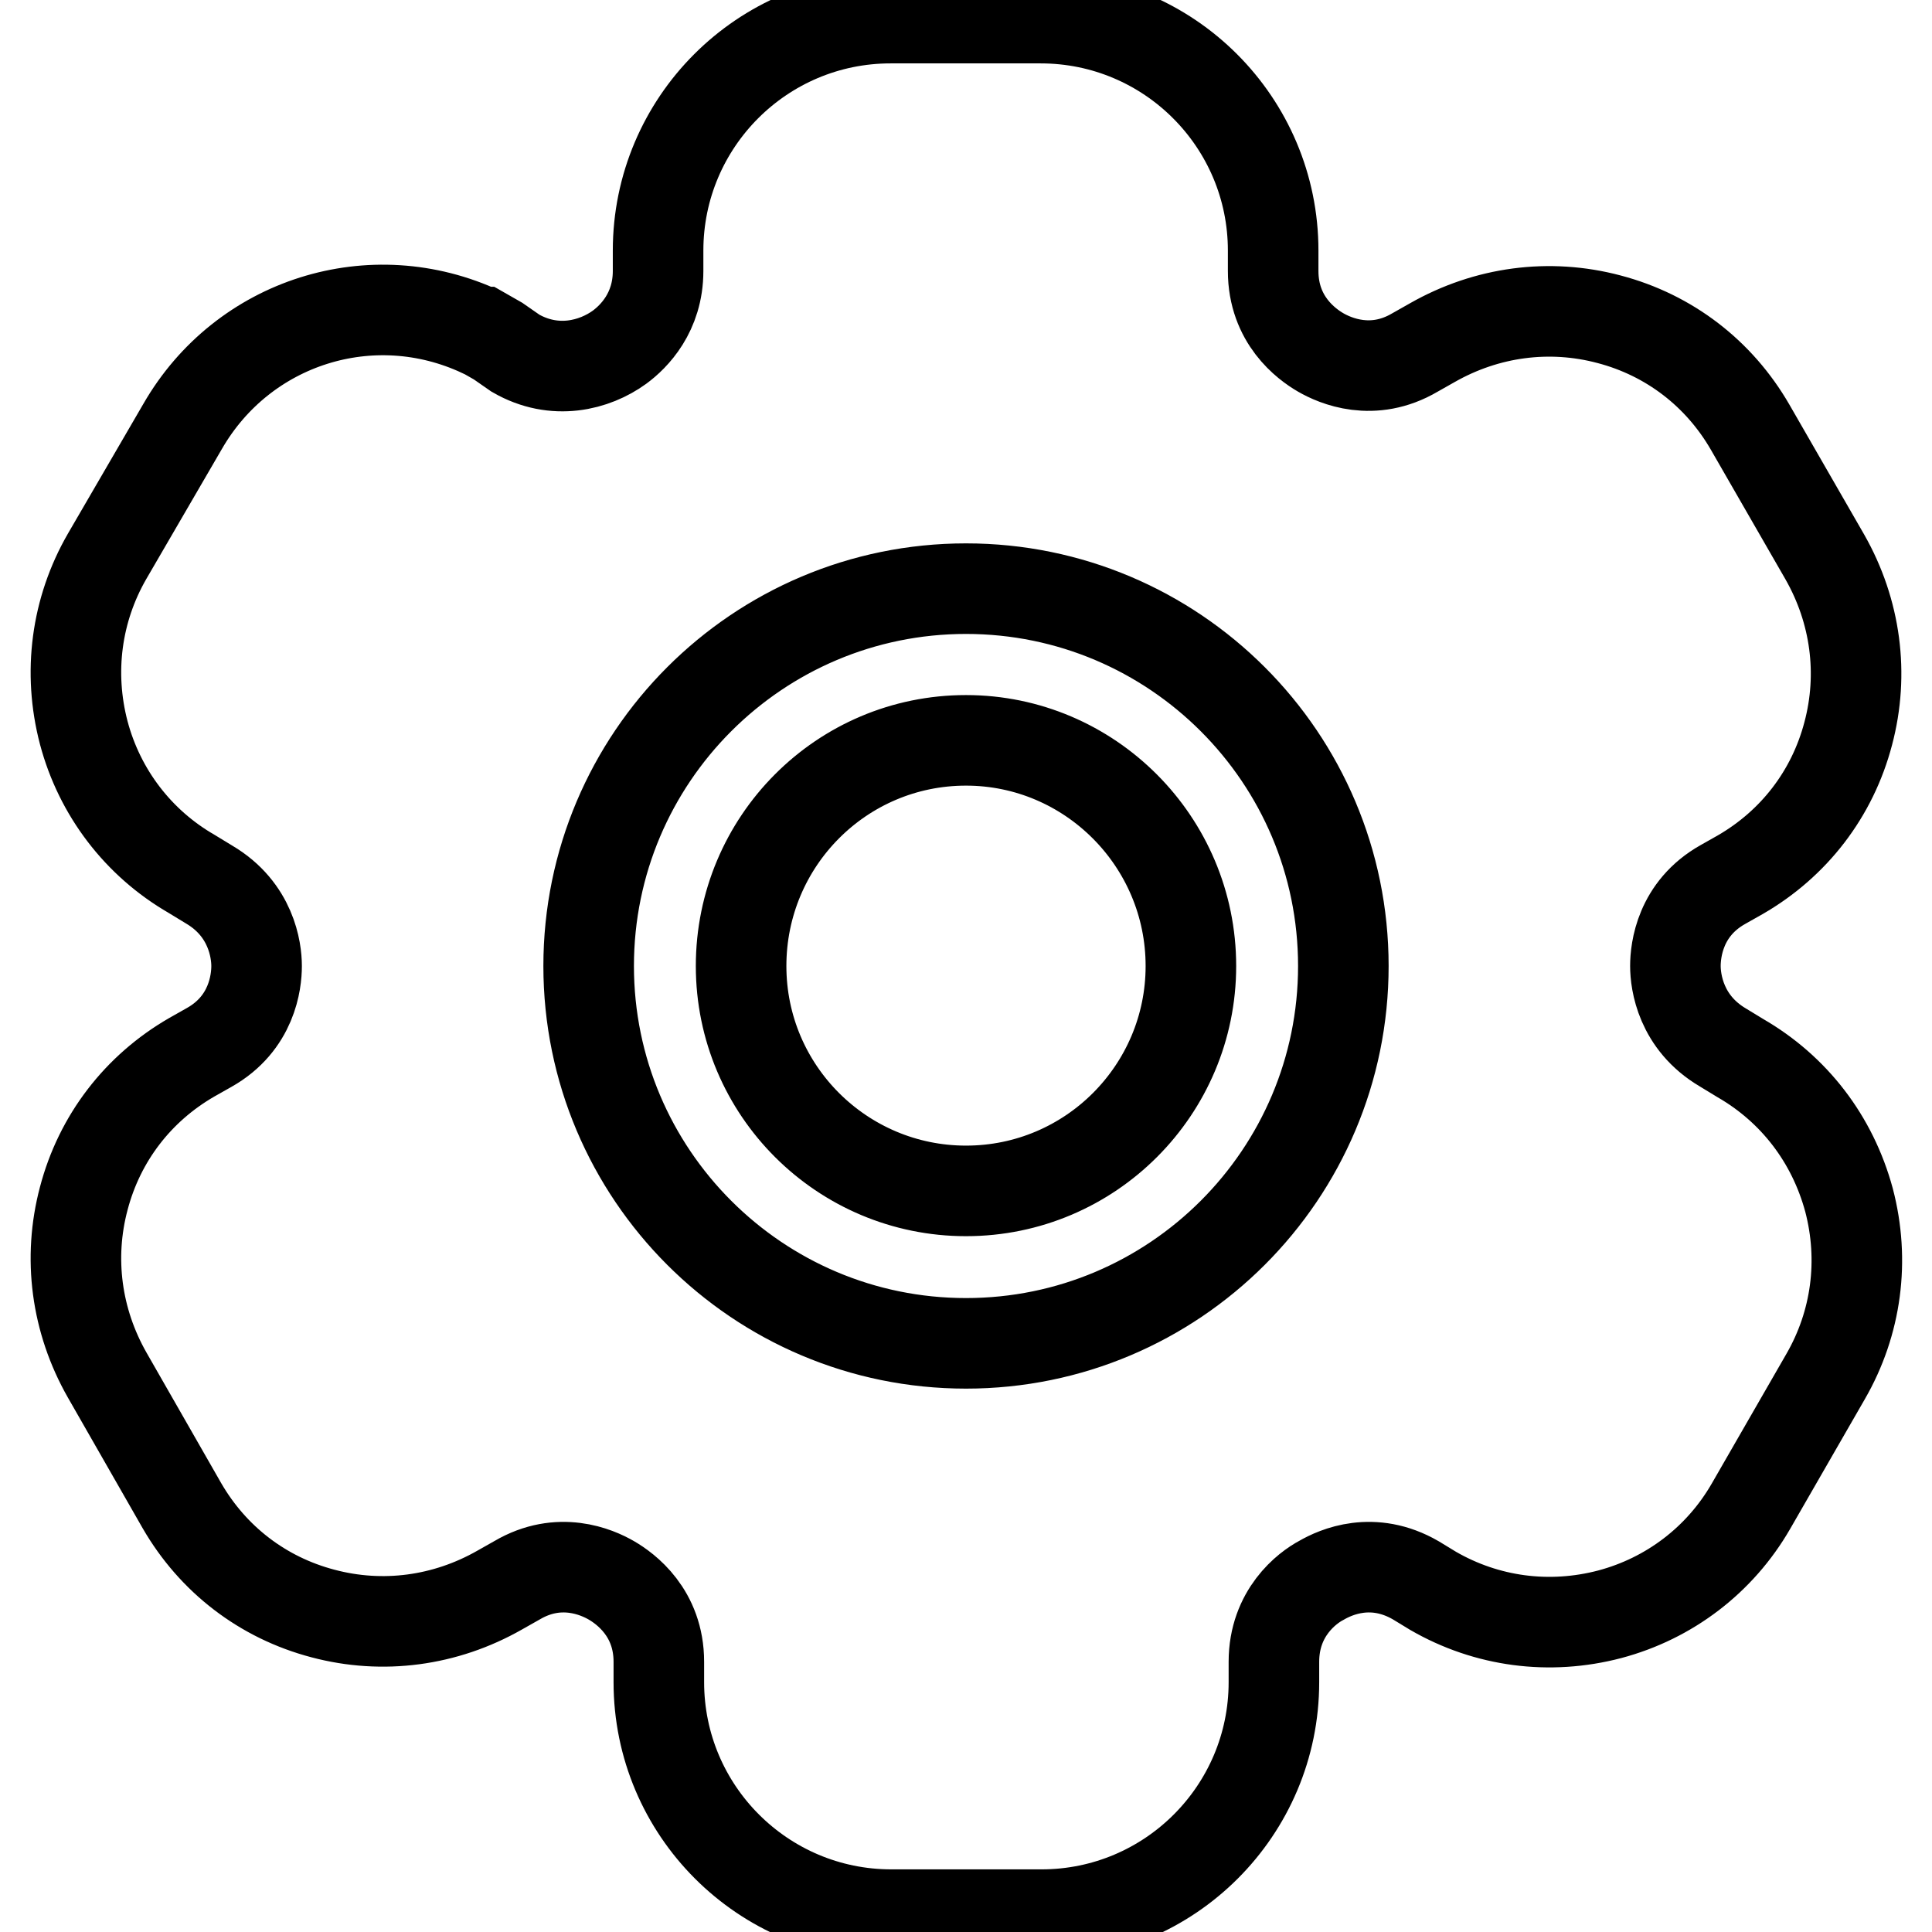
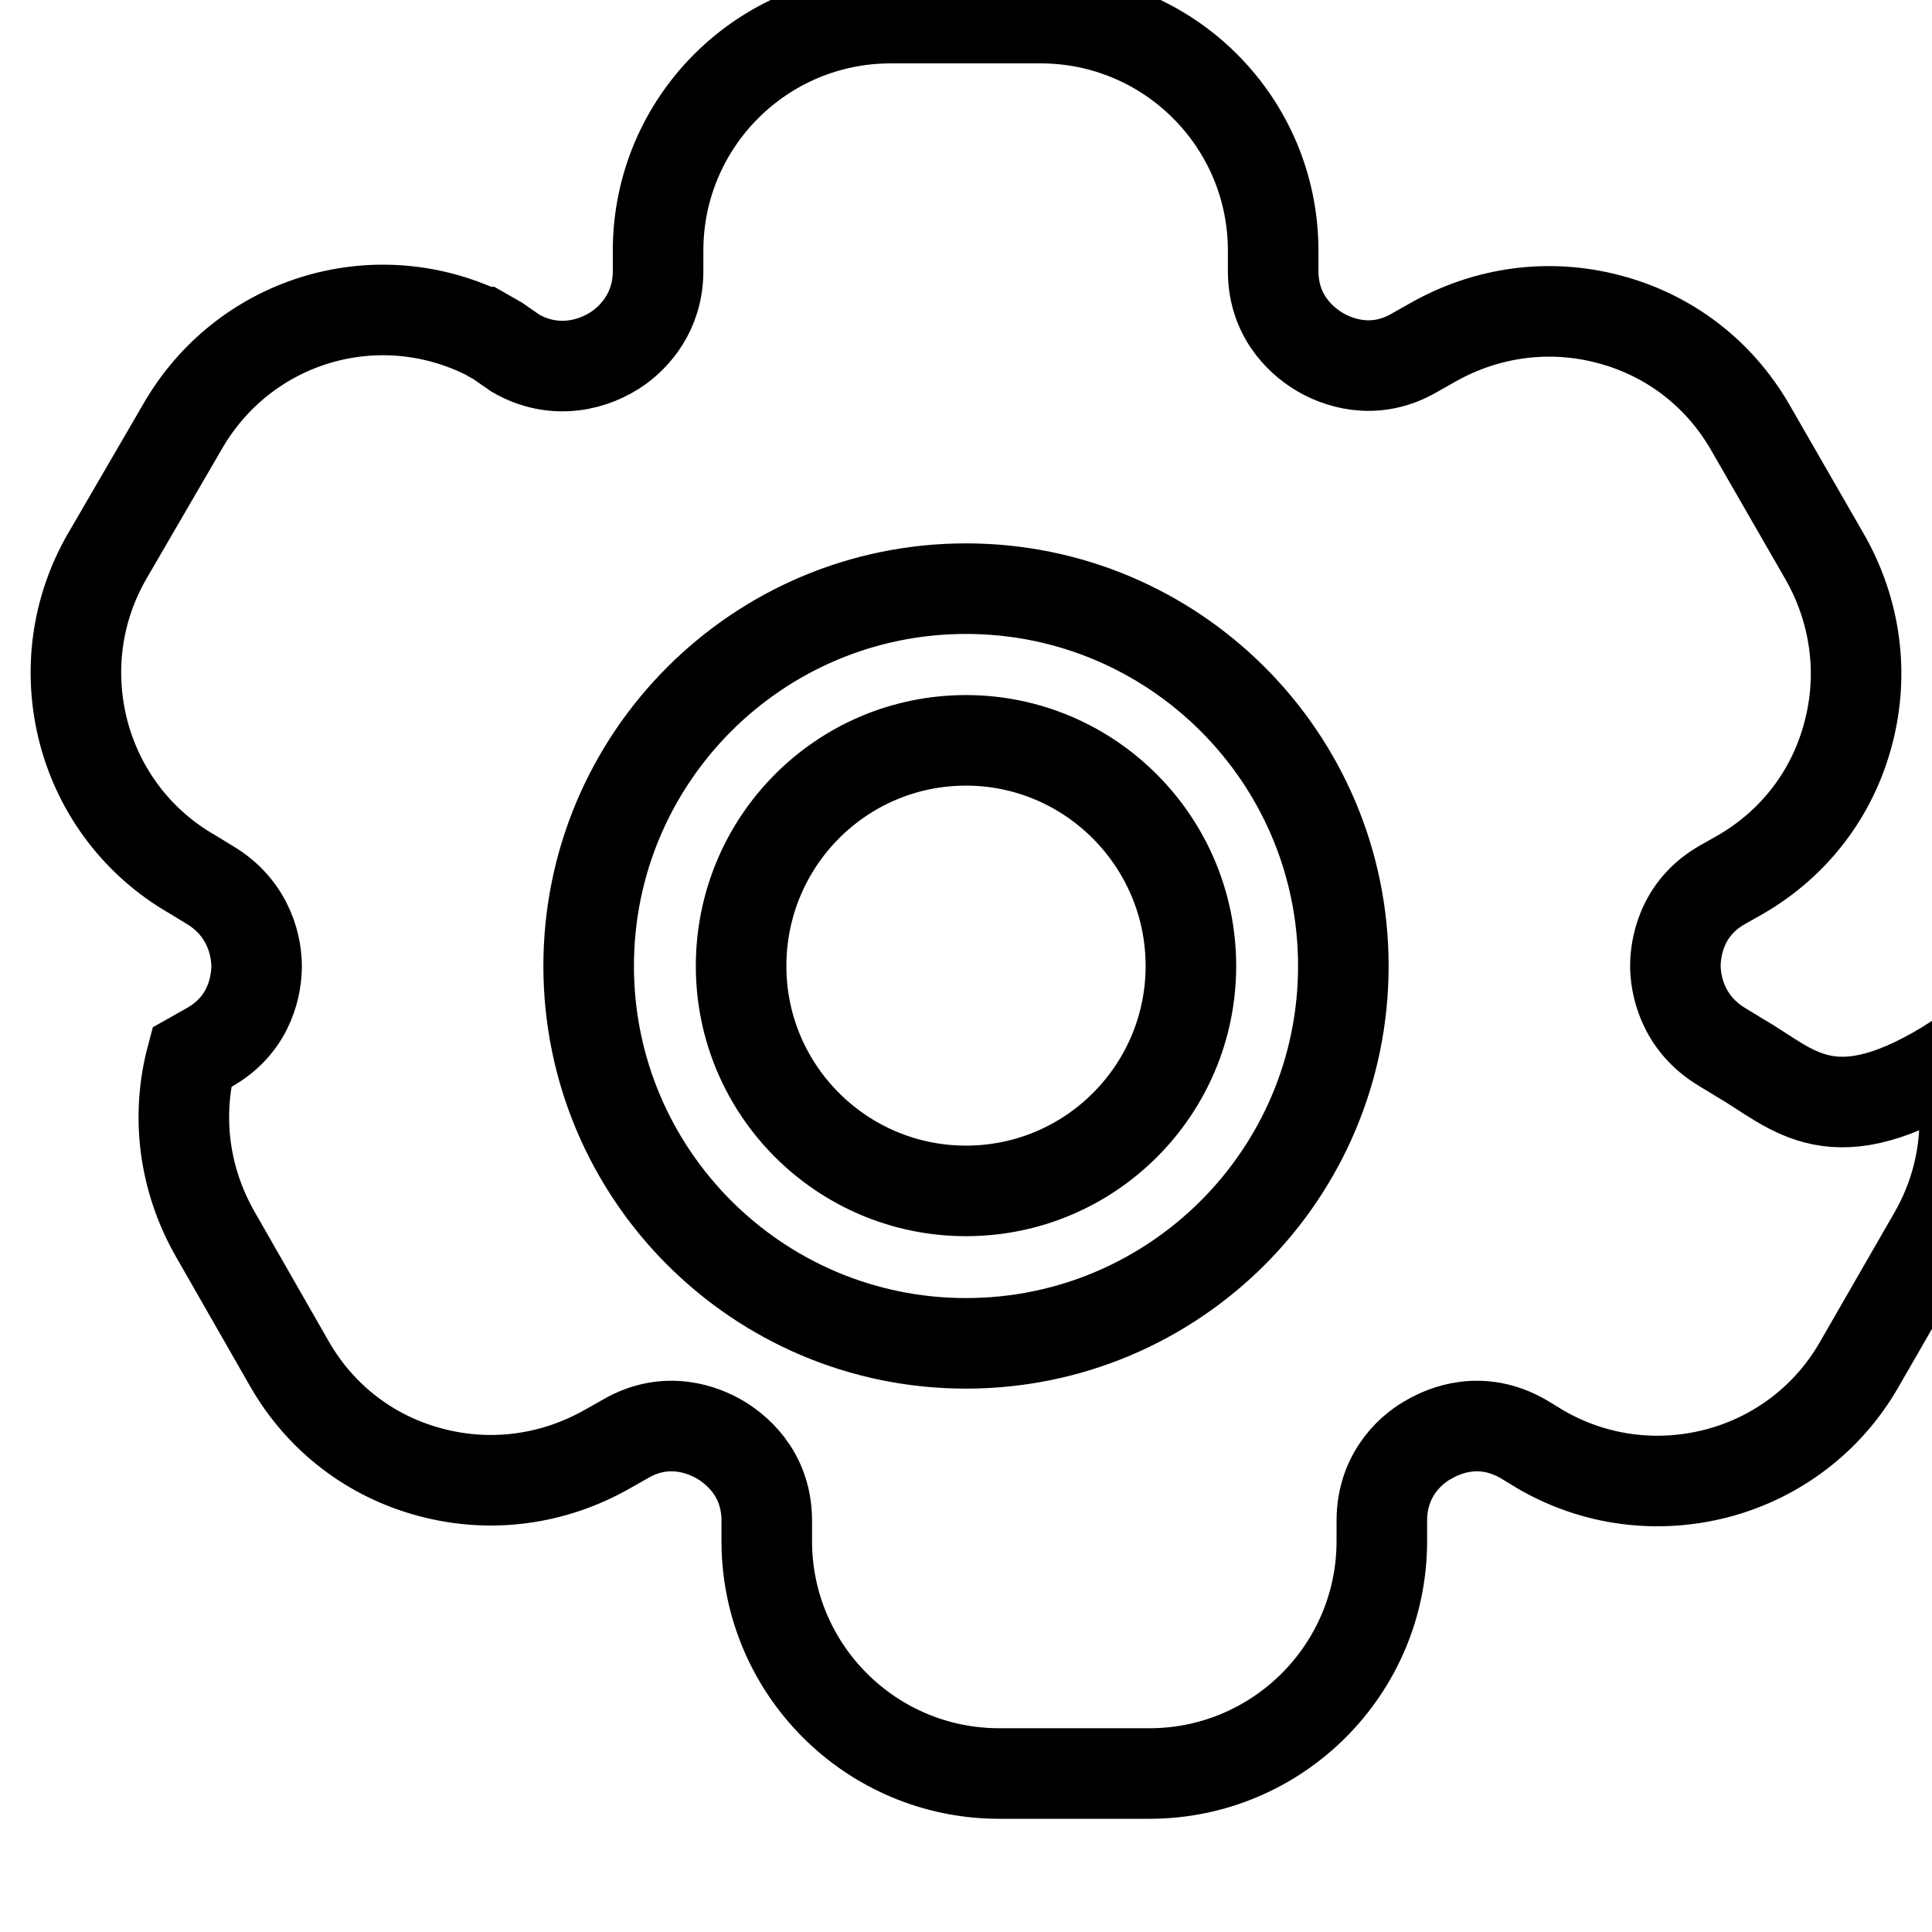
<svg xmlns="http://www.w3.org/2000/svg" version="1.1" x="0px" y="0px" viewBox="0 0 256 256" enable-background="new 0 0 256 256" xml:space="preserve">
  <g>
-     <path stroke-width="12" fill-opacity="0" stroke="#000000" d="M98.2,128c0,16.5,13.4,29.8,29.8,29.8c16.5,0,29.8-13.4,29.8-29.8c0-16.5-13.4-29.9-29.8-29.9 C111.5,98.1,98.2,111.5,98.2,128C98.2,128,98.2,128,98.2,128z M230.6,140.2l-2.3-1.4c-5.6-3.3-6.3-8.7-6.3-10.8s0.6-7.6,6.3-10.8 l2.3-1.3c7.1-4.1,12.2-10.7,14.3-18.7c2.1-7.9,1-16.2-3.1-23.4l-9.9-17.2c-4.1-7.1-10.7-12.2-18.7-14.3c-7.9-2.1-16.2-1-23.4,3.1 l-2.3,1.3c-5.6,3.3-10.6,1.1-12.5,0c-1.9-1.1-6.3-4.3-6.3-10.8v-2.7c0-17-13.8-30.8-30.8-30.8h-19.9c-17,0-30.8,13.8-30.8,30.8v2.7 c0,5.5-3.2,8.7-5.1,10.1c-3.3,2.4-8.6,3.8-13.8,0.8L66,45.2c-0.7-0.4-1.4-0.8-2.1-1.2c0,0-0.1,0-0.1,0 c-14.5-6.8-31.6-1.4-39.6,12.5l-10,17.2c-4.1,7.1-5.2,15.4-3.1,23.4c2.1,7.9,7.2,14.6,14.3,18.7l2.3,1.4c5.6,3.3,6.3,8.7,6.3,10.8 s-0.6,7.6-6.3,10.8l-2.3,1.3c-7.1,4.1-12.2,10.7-14.3,18.7c-2.1,7.9-1,16.2,3.1,23.4l9.9,17.3c4.1,7.1,10.7,12.2,18.7,14.3 c7.9,2.1,16.2,1,23.4-3.1l2.3-1.3c5.6-3.3,10.6-1.1,12.5,0c1.9,1.1,6.3,4.3,6.3,10.8v2.7c0,17,13.8,30.8,30.8,30.8h19.9 c17,0,30.8-13.8,30.8-30.8v-2.7c0-6.5,4.4-9.8,6.3-10.8c1.9-1.1,6.8-3.3,12.5,0l2.3,1.4c7.1,4.1,15.4,5.2,23.4,3.1 c7.9-2.1,14.6-7.2,18.7-14.3l9.9-17.2c4.1-7.1,5.2-15.4,3.1-23.4C242.8,150.9,237.7,144.3,230.6,140.2L230.6,140.2z M128,178 c-27.6,0-50-22.4-50-50s22.4-50,50-50c27.6,0,50,22.4,50,50C178,155.6,155.6,178,128,178z" />
+     <path stroke-width="12" fill-opacity="0" stroke="#000000" d="M98.2,128c0,16.5,13.4,29.8,29.8,29.8c16.5,0,29.8-13.4,29.8-29.8c0-16.5-13.4-29.9-29.8-29.9 C111.5,98.1,98.2,111.5,98.2,128C98.2,128,98.2,128,98.2,128z M230.6,140.2l-2.3-1.4c-5.6-3.3-6.3-8.7-6.3-10.8s0.6-7.6,6.3-10.8 l2.3-1.3c7.1-4.1,12.2-10.7,14.3-18.7c2.1-7.9,1-16.2-3.1-23.4l-9.9-17.2c-4.1-7.1-10.7-12.2-18.7-14.3c-7.9-2.1-16.2-1-23.4,3.1 l-2.3,1.3c-5.6,3.3-10.6,1.1-12.5,0c-1.9-1.1-6.3-4.3-6.3-10.8v-2.7c0-17-13.8-30.8-30.8-30.8h-19.9c-17,0-30.8,13.8-30.8,30.8v2.7 c0,5.5-3.2,8.7-5.1,10.1c-3.3,2.4-8.6,3.8-13.8,0.8L66,45.2c-0.7-0.4-1.4-0.8-2.1-1.2c0,0-0.1,0-0.1,0 c-14.5-6.8-31.6-1.4-39.6,12.5l-10,17.2c-4.1,7.1-5.2,15.4-3.1,23.4c2.1,7.9,7.2,14.6,14.3,18.7l2.3,1.4c5.6,3.3,6.3,8.7,6.3,10.8 s-0.6,7.6-6.3,10.8l-2.3,1.3c-2.1,7.9-1,16.2,3.1,23.4l9.9,17.3c4.1,7.1,10.7,12.2,18.7,14.3 c7.9,2.1,16.2,1,23.4-3.1l2.3-1.3c5.6-3.3,10.6-1.1,12.5,0c1.9,1.1,6.3,4.3,6.3,10.8v2.7c0,17,13.8,30.8,30.8,30.8h19.9 c17,0,30.8-13.8,30.8-30.8v-2.7c0-6.5,4.4-9.8,6.3-10.8c1.9-1.1,6.8-3.3,12.5,0l2.3,1.4c7.1,4.1,15.4,5.2,23.4,3.1 c7.9-2.1,14.6-7.2,18.7-14.3l9.9-17.2c4.1-7.1,5.2-15.4,3.1-23.4C242.8,150.9,237.7,144.3,230.6,140.2L230.6,140.2z M128,178 c-27.6,0-50-22.4-50-50s22.4-50,50-50c27.6,0,50,22.4,50,50C178,155.6,155.6,178,128,178z" />
  </g>
</svg>